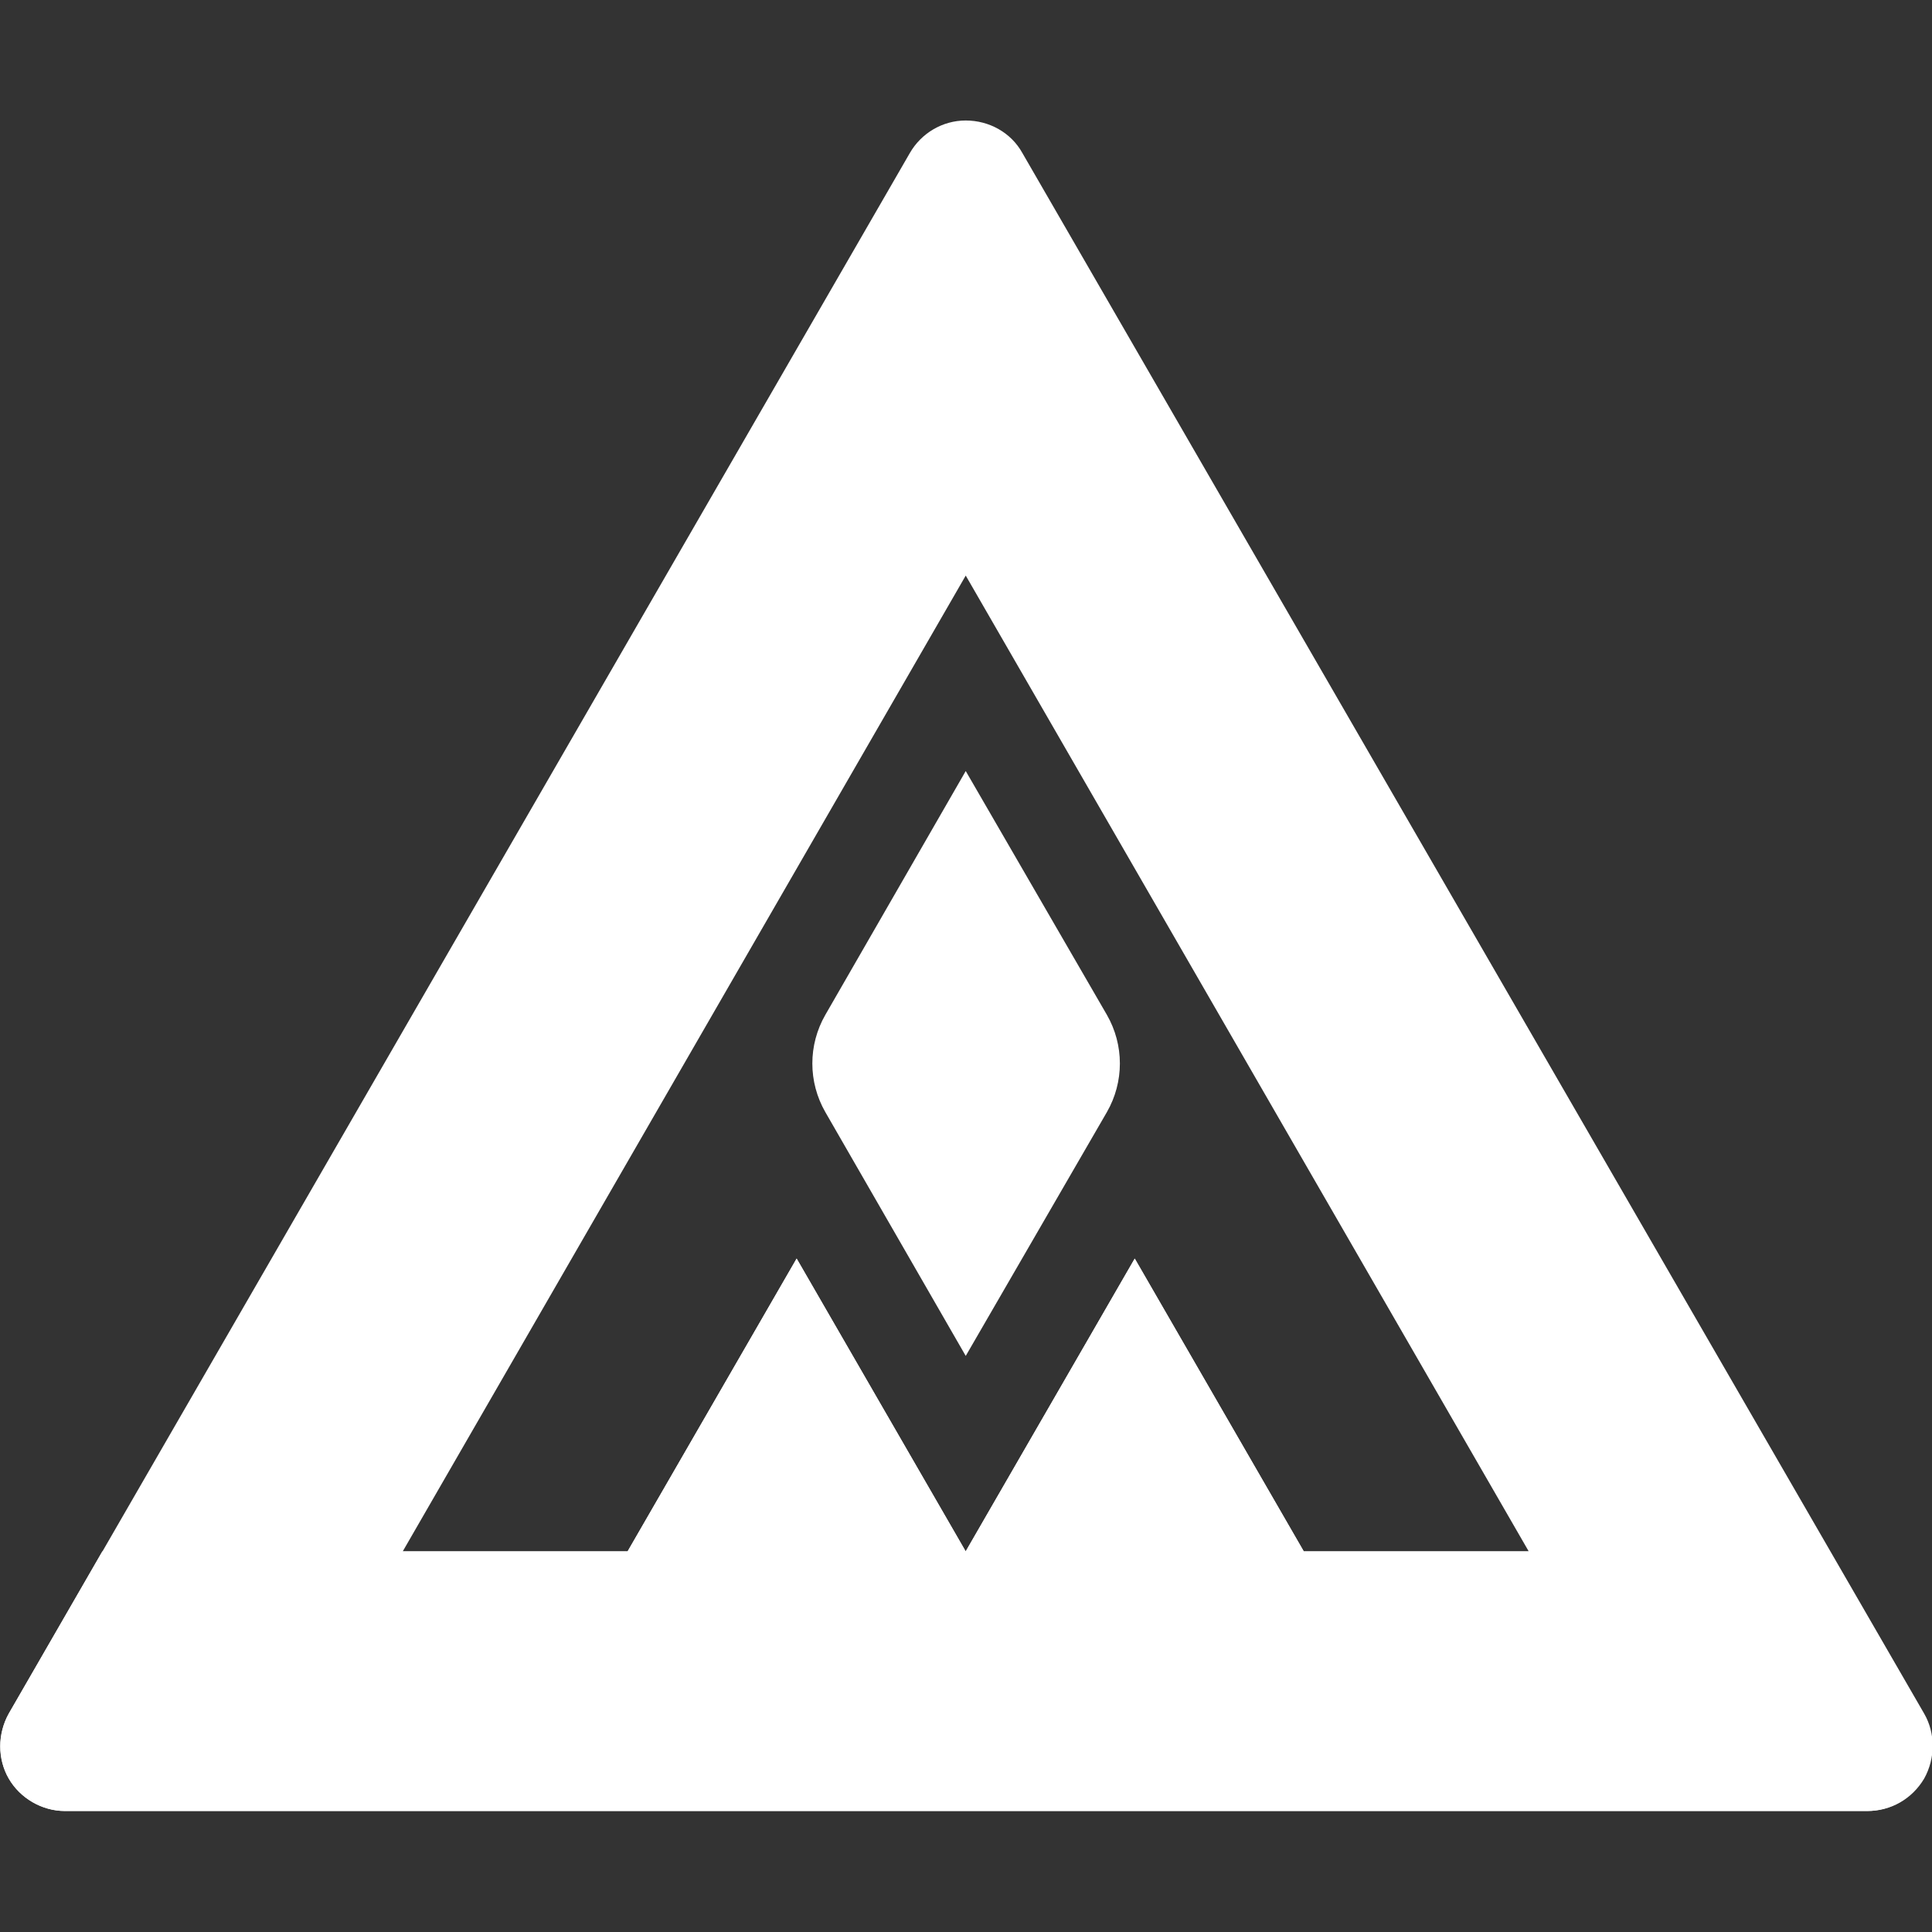
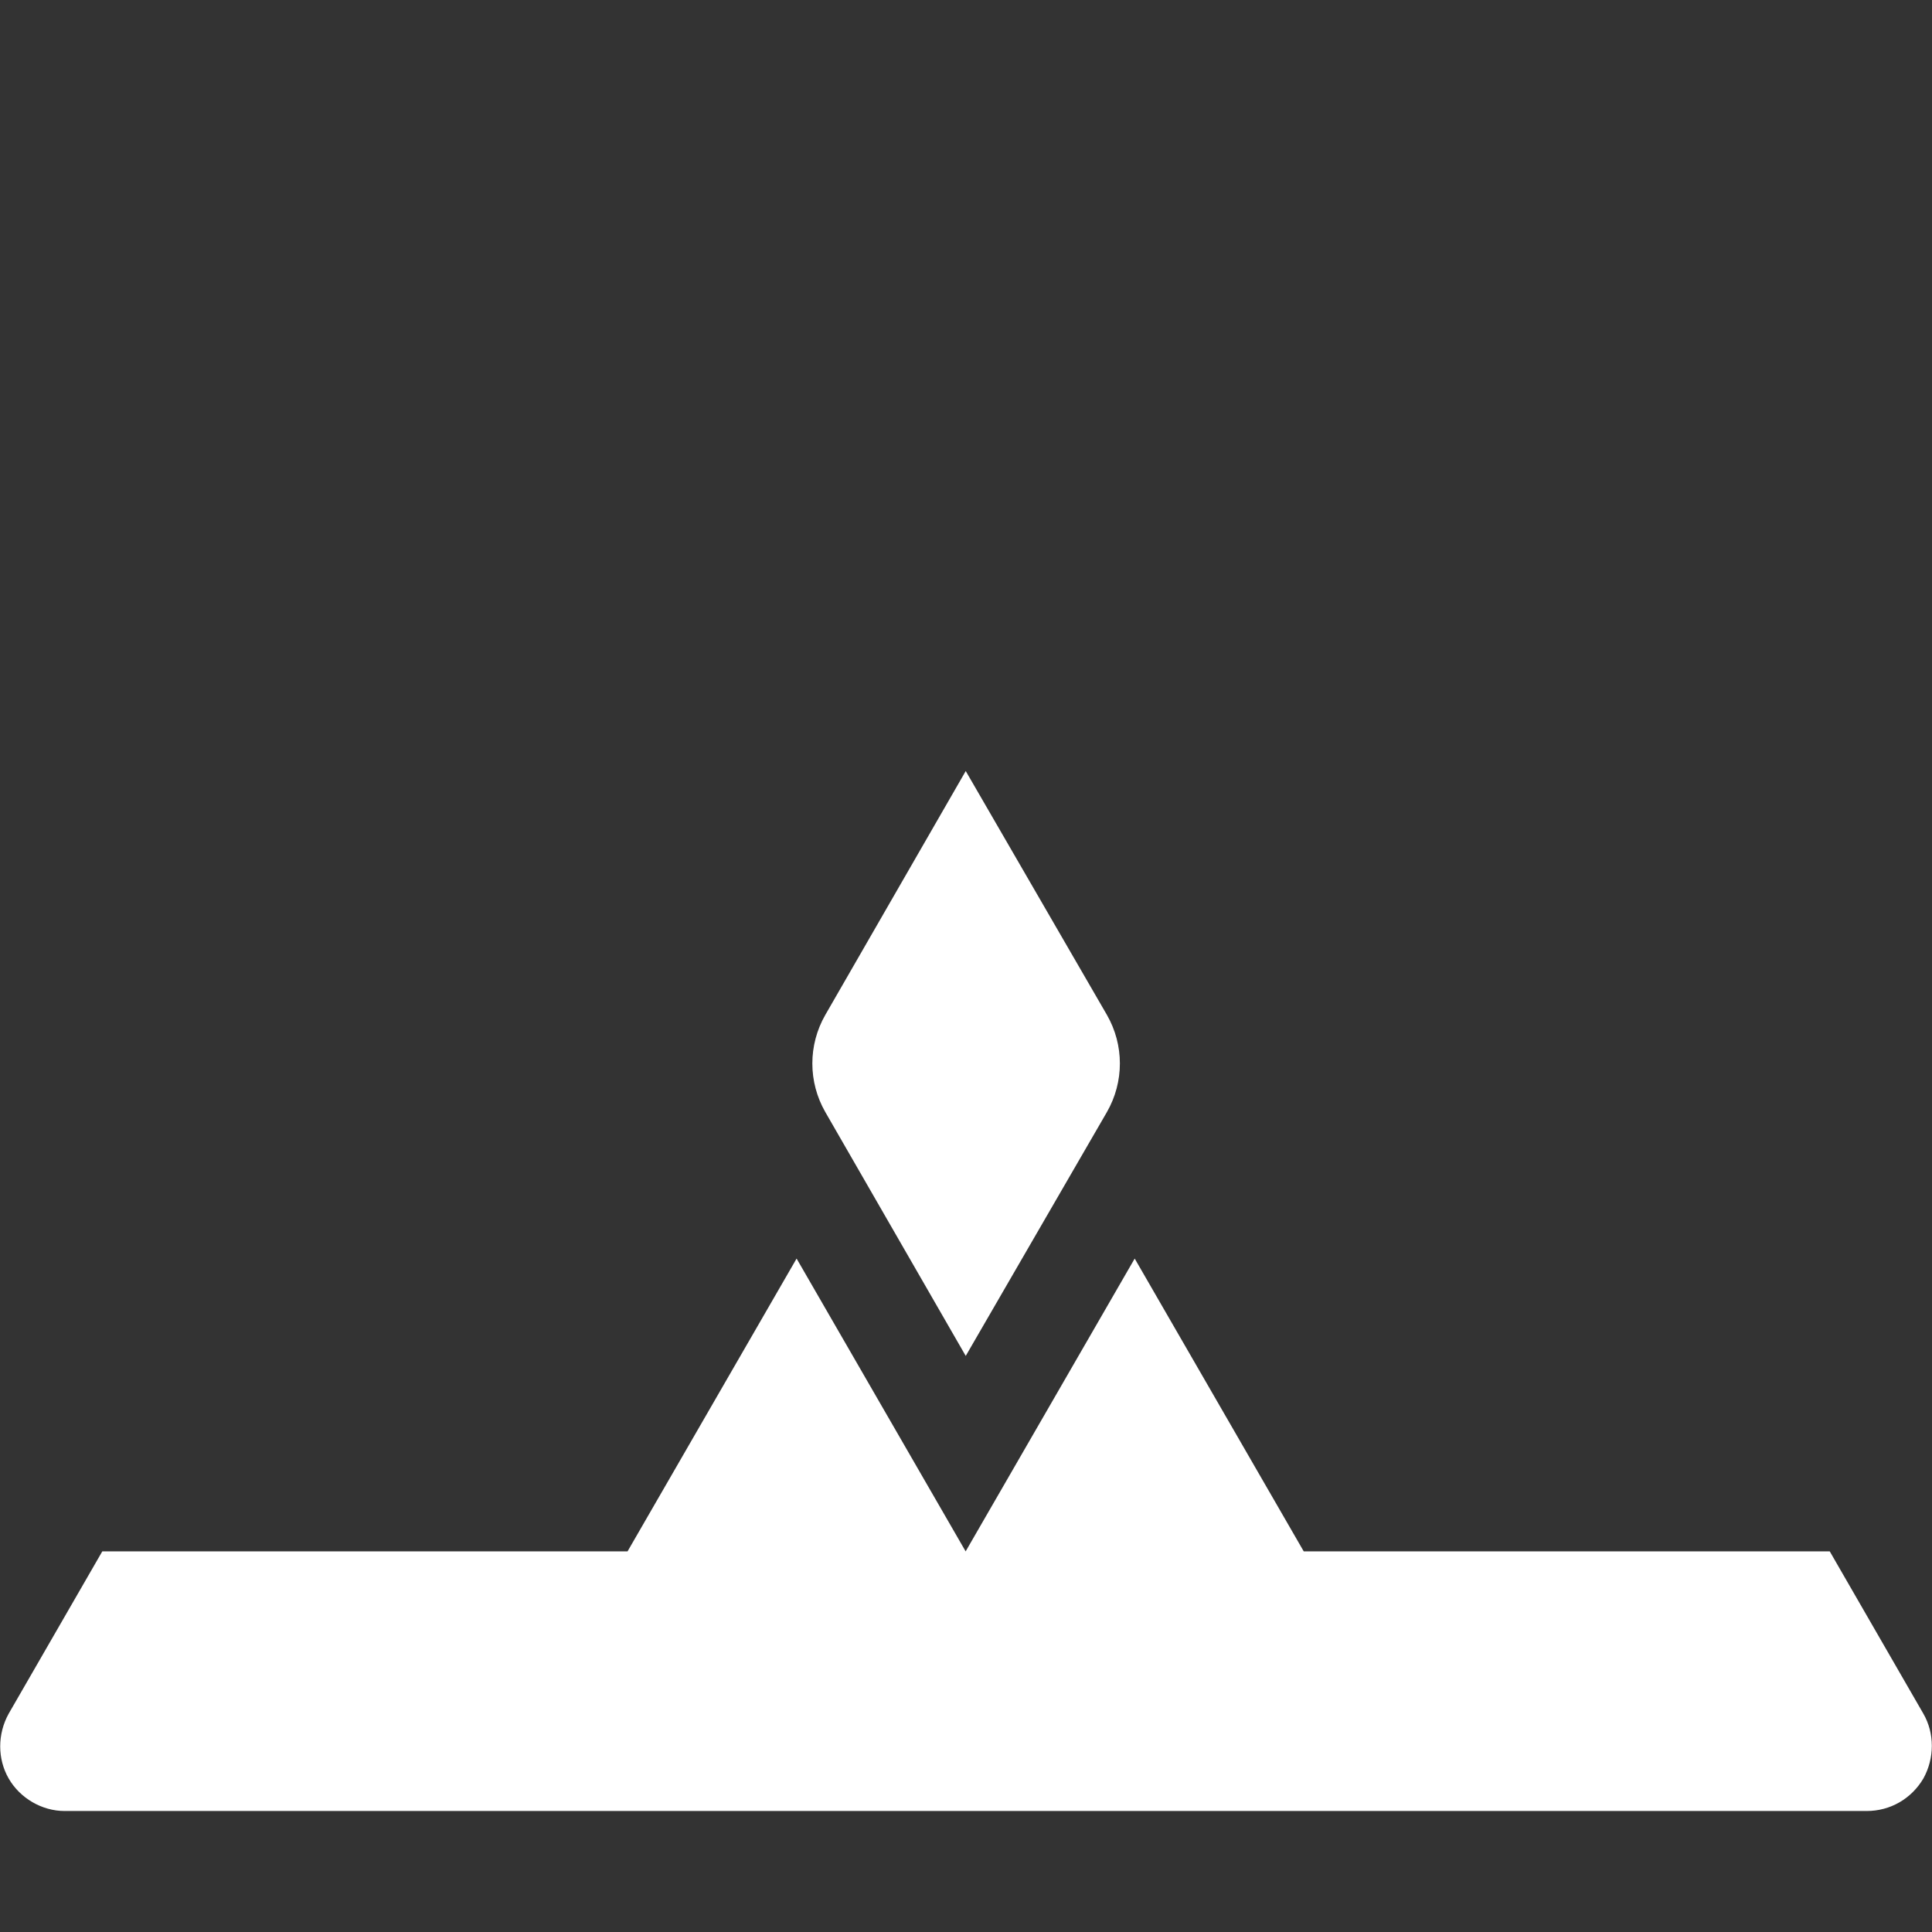
<svg xmlns="http://www.w3.org/2000/svg" version="1.1" id="Layer_1" x="0px" y="0px" viewBox="0 0 512 512" style="enable-background:new 0 0 512 512;" xml:space="preserve">
  <rect x="0" y="0" width="512" height="512" fill="#333333" stroke="none" />
  <style type="text/css">
	.st0{fill:#FFFFFF;}
</style>
  <g id="layer1" transform="matrix(2 0 0 2 -58.67 15.933)">
    <g>
      <path class="st0" d="M138.7,126.5c-2.3,4-2.3,8.9,0,12.9l18.6,32.3l18.7-32.3c2.3-4,2.3-8.9,0-12.9l-18.7-32.3L138.7,126.5z" />
-       <path class="st0" d="M284.3,219.1L164.8,12.3c-1.5-2.7-4.4-4.3-7.5-4.3s-5.9,1.7-7.4,4.3L30.5,219.1c-1.5,2.7-1.5,6,0,8.6    c1.5,2.6,4.4,4.3,7.5,4.3h238.8c3.1,0,5.9-1.6,7.5-4.3C285.8,225,285.8,221.7,284.3,219.1z M202.1,197.6l-22.4-38.8l-22.4,38.8    l-22.4-38.8l-22.4,38.8H82.7l74.6-129.3l74.6,129.3H202.1z" />
    </g>
    <g transform="matrix(1 0 0 1 6.388 20)">
      <path id="path6" class="st0" d="M31.5,212h238.8c3.1,0,5.9-1.6,7.5-4.3c1.5-2.7,1.5-6,0-8.6l-12.4-21.5h-69.7l-22.4-38.8    l-22.4,38.8l-22.4-38.8l-22.4,38.8H36.5l-12.4,21.5c-1.5,2.7-1.5,6,0,8.6S28.5,212,31.5,212z" />
    </g>
  </g>
</svg>